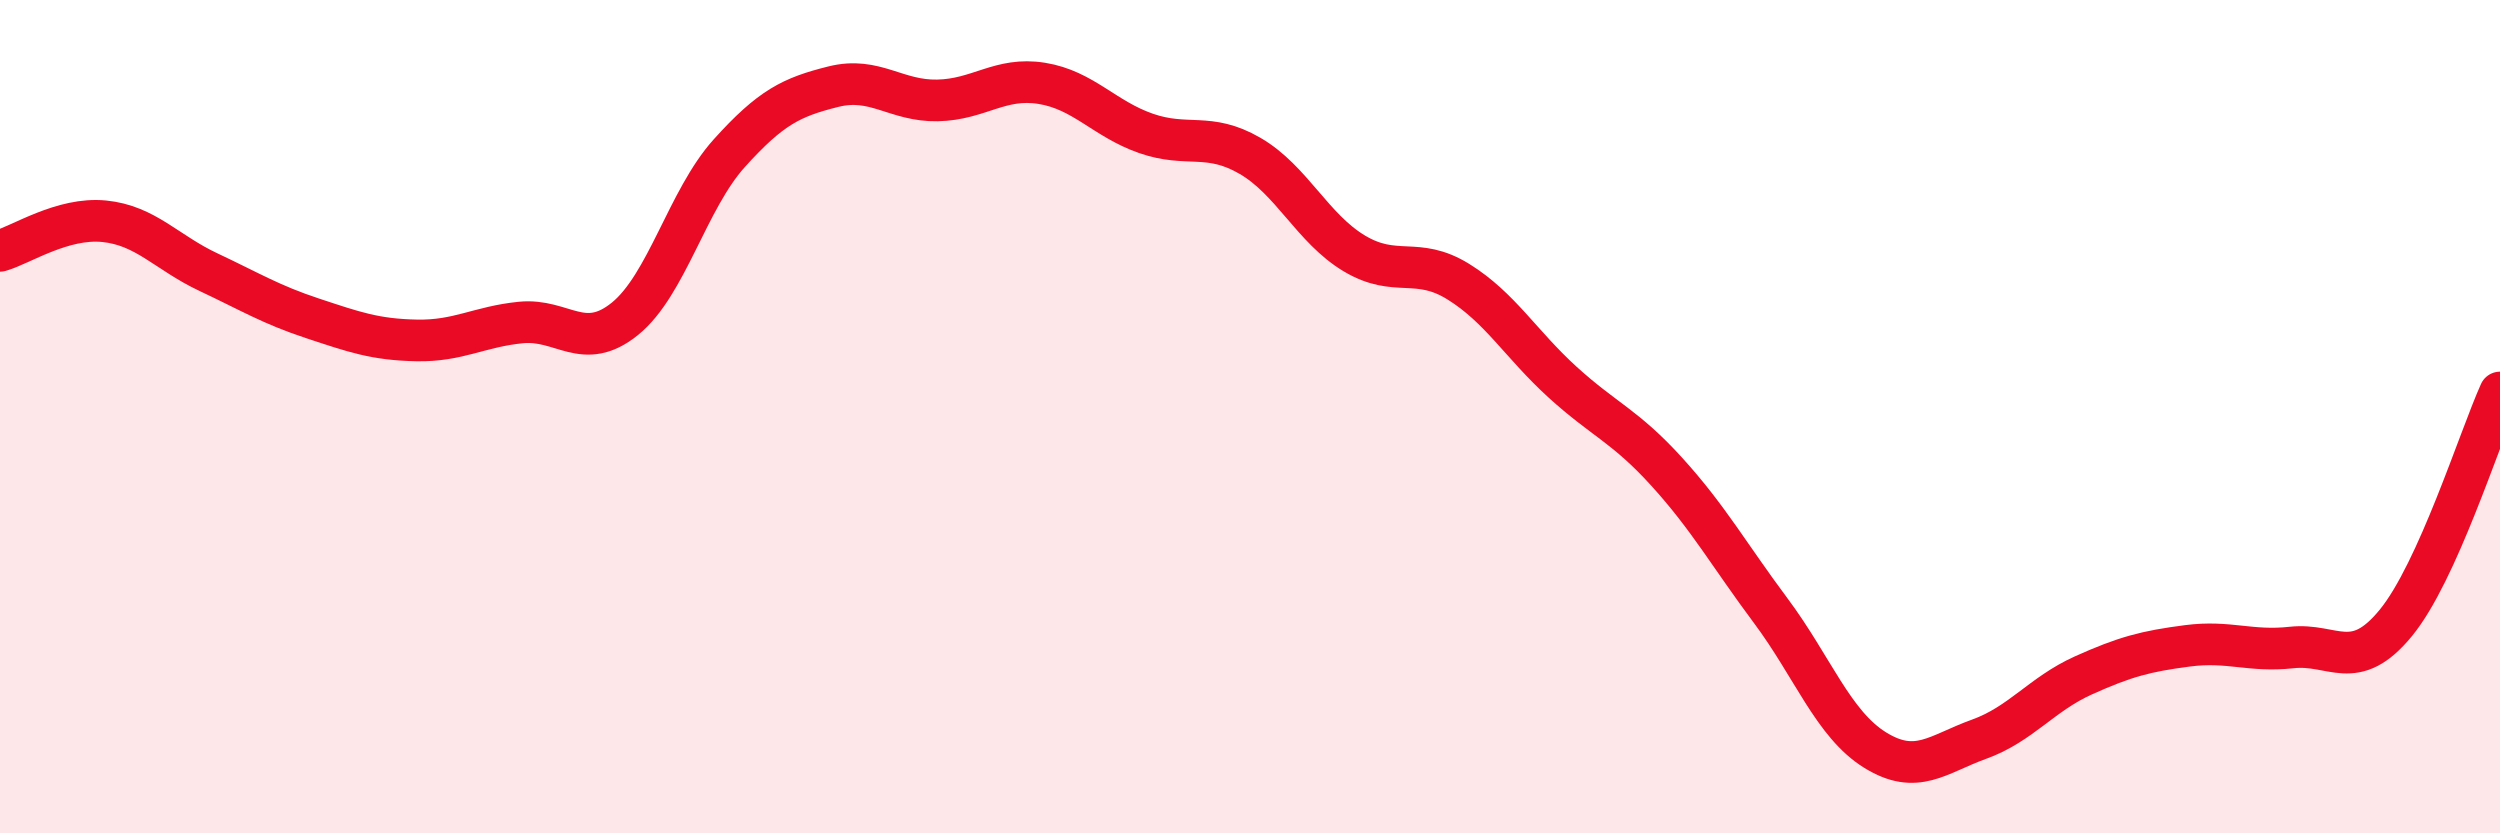
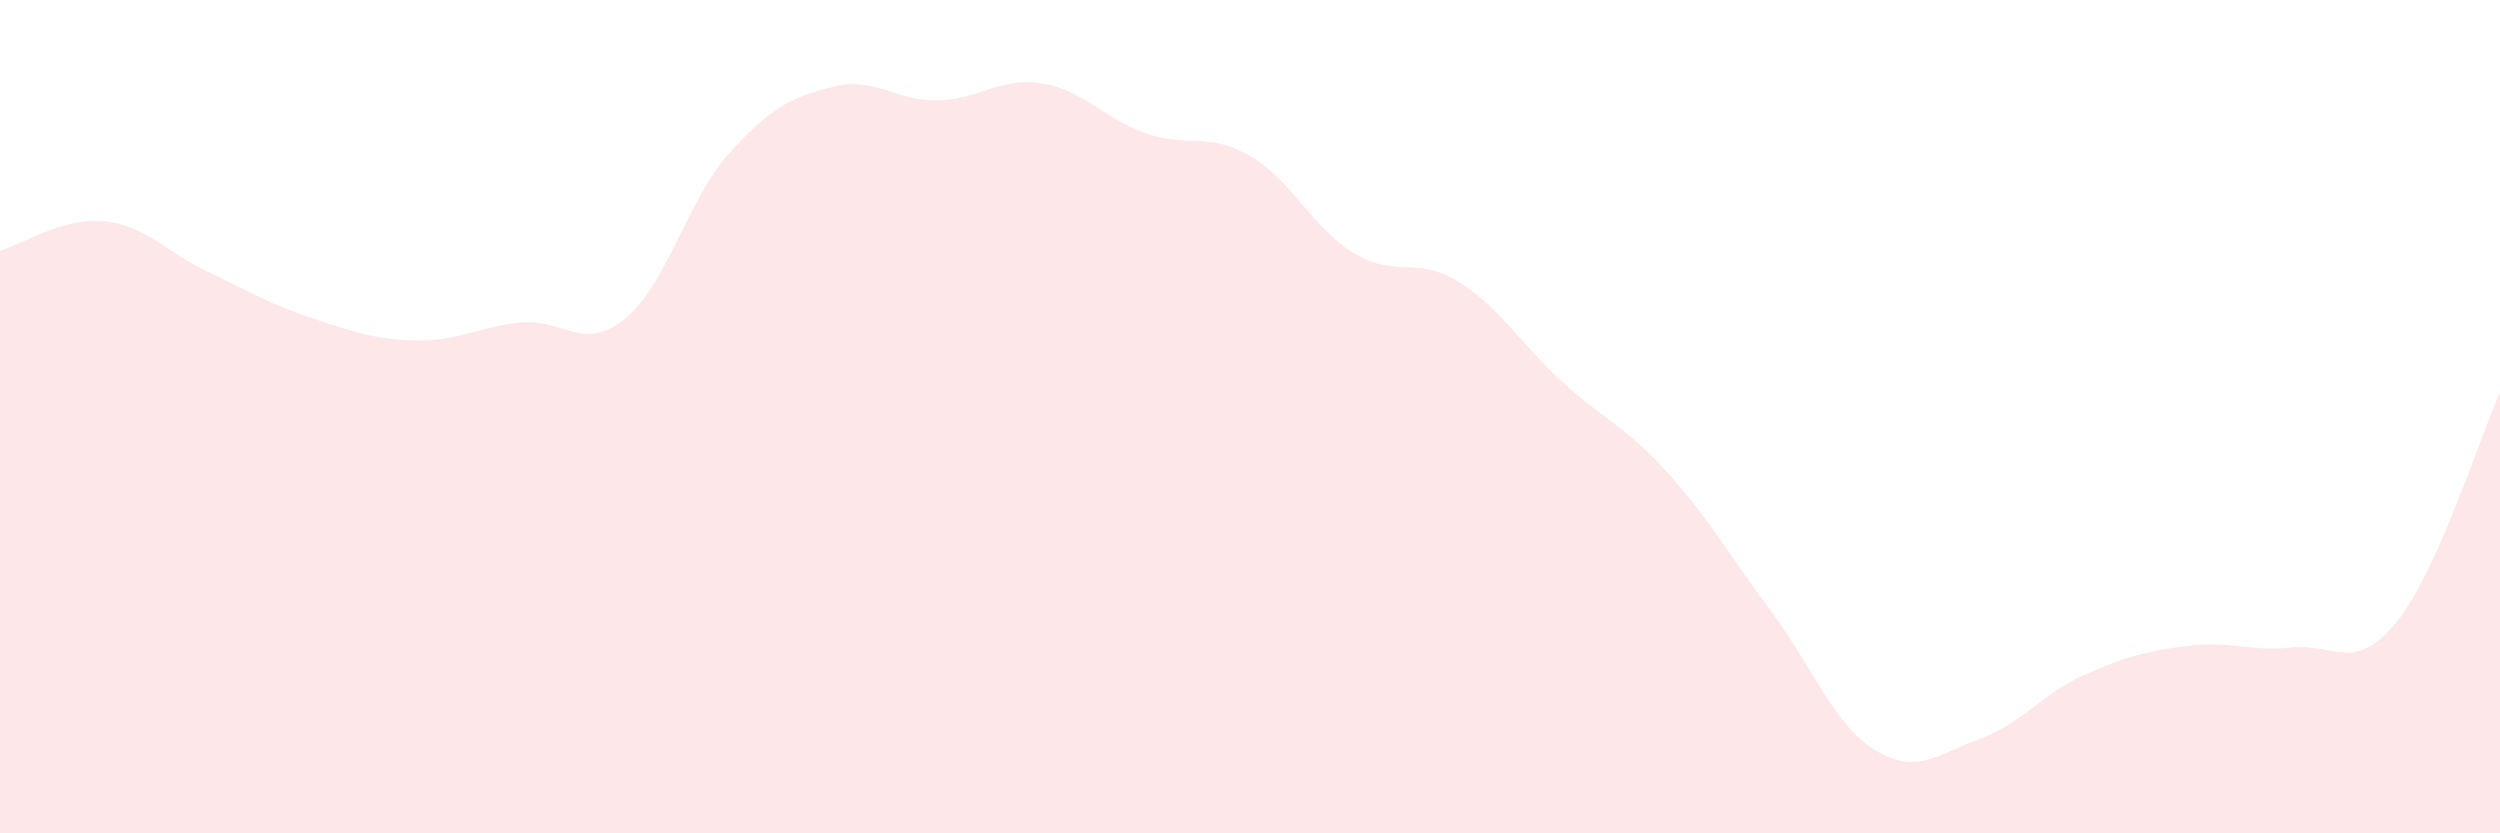
<svg xmlns="http://www.w3.org/2000/svg" width="60" height="20" viewBox="0 0 60 20">
  <path d="M 0,6.02 C 0.5,5.88 1.5,5.21 2.5,5.31 C 3.5,5.41 4,6.06 5,6.53 C 6,7 6.5,7.31 7.5,7.64 C 8.5,7.97 9,8.15 10,8.17 C 11,8.19 11.5,7.84 12.5,7.74 C 13.5,7.64 14,8.46 15,7.65 C 16,6.84 16.5,4.79 17.5,3.68 C 18.5,2.57 19,2.33 20,2.08 C 21,1.83 21.5,2.43 22.5,2.41 C 23.5,2.39 24,1.84 25,2 C 26,2.16 26.5,2.85 27.5,3.2 C 28.5,3.55 29,3.16 30,3.74 C 31,4.32 31.5,5.48 32.5,6.08 C 33.5,6.68 34,6.14 35,6.76 C 36,7.38 36.5,8.26 37.5,9.17 C 38.5,10.08 39,10.22 40,11.32 C 41,12.42 41.5,13.32 42.5,14.66 C 43.5,16 44,17.38 45,18 C 46,18.62 46.5,18.1 47.5,17.74 C 48.5,17.38 49,16.66 50,16.21 C 51,15.76 51.5,15.63 52.5,15.5 C 53.5,15.37 54,15.65 55,15.54 C 56,15.43 56.5,16.17 57.5,14.95 C 58.5,13.73 59.5,10.53 60,9.42L60 20L0 20Z" fill="#EB0A25" opacity="0.1" stroke-linecap="round" stroke-linejoin="round" />
-   <path d="M 0,6.02 C 0.5,5.88 1.5,5.21 2.5,5.31 C 3.5,5.41 4,6.06 5,6.53 C 6,7 6.5,7.31 7.5,7.64 C 8.5,7.97 9,8.15 10,8.17 C 11,8.19 11.5,7.84 12.5,7.74 C 13.5,7.64 14,8.46 15,7.65 C 16,6.84 16.5,4.79 17.5,3.68 C 18.5,2.57 19,2.33 20,2.08 C 21,1.83 21.5,2.43 22.5,2.41 C 23.5,2.39 24,1.84 25,2 C 26,2.16 26.5,2.85 27.5,3.2 C 28.5,3.55 29,3.16 30,3.74 C 31,4.32 31.5,5.48 32.5,6.08 C 33.5,6.68 34,6.14 35,6.76 C 36,7.38 36.5,8.26 37.5,9.17 C 38.5,10.08 39,10.22 40,11.32 C 41,12.42 41.5,13.32 42.5,14.66 C 43.5,16 44,17.38 45,18 C 46,18.62 46.5,18.1 47.5,17.74 C 48.5,17.38 49,16.66 50,16.21 C 51,15.76 51.5,15.63 52.5,15.5 C 53.5,15.37 54,15.65 55,15.54 C 56,15.43 56.5,16.17 57.5,14.95 C 58.5,13.73 59.5,10.53 60,9.42" stroke="#EB0A25" stroke-width="1" fill="none" stroke-linecap="round" stroke-linejoin="round" />
</svg>